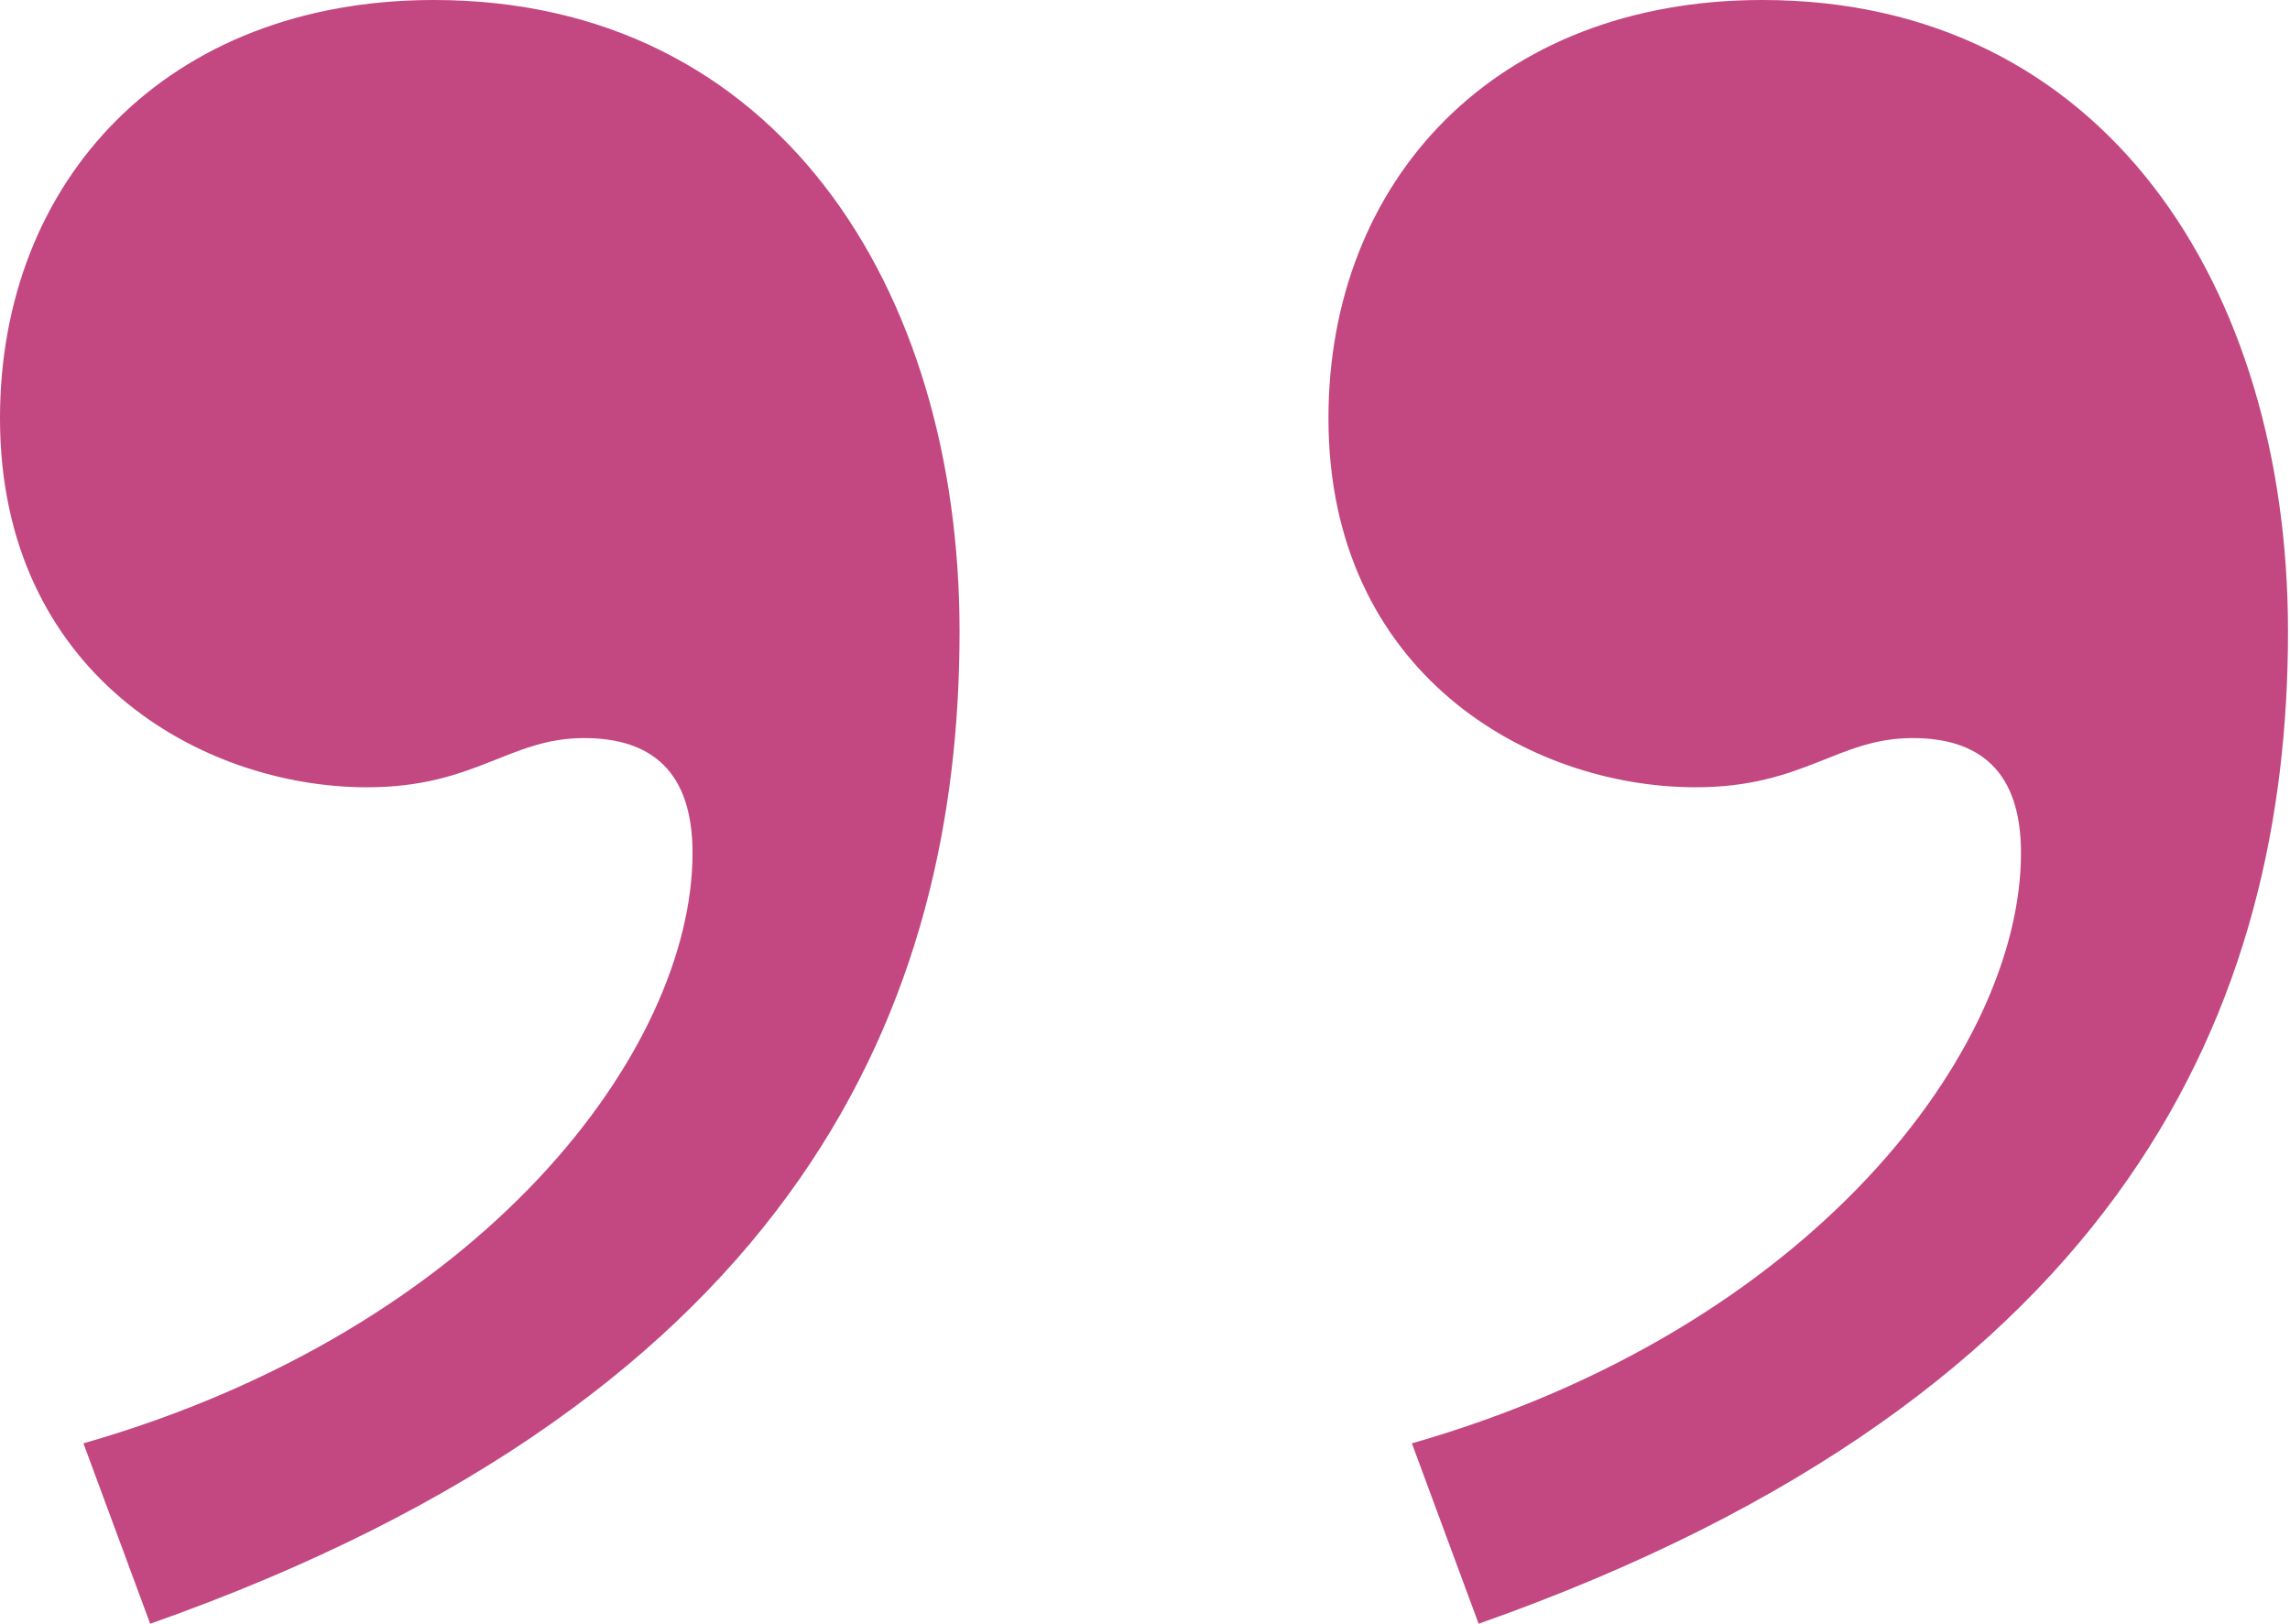
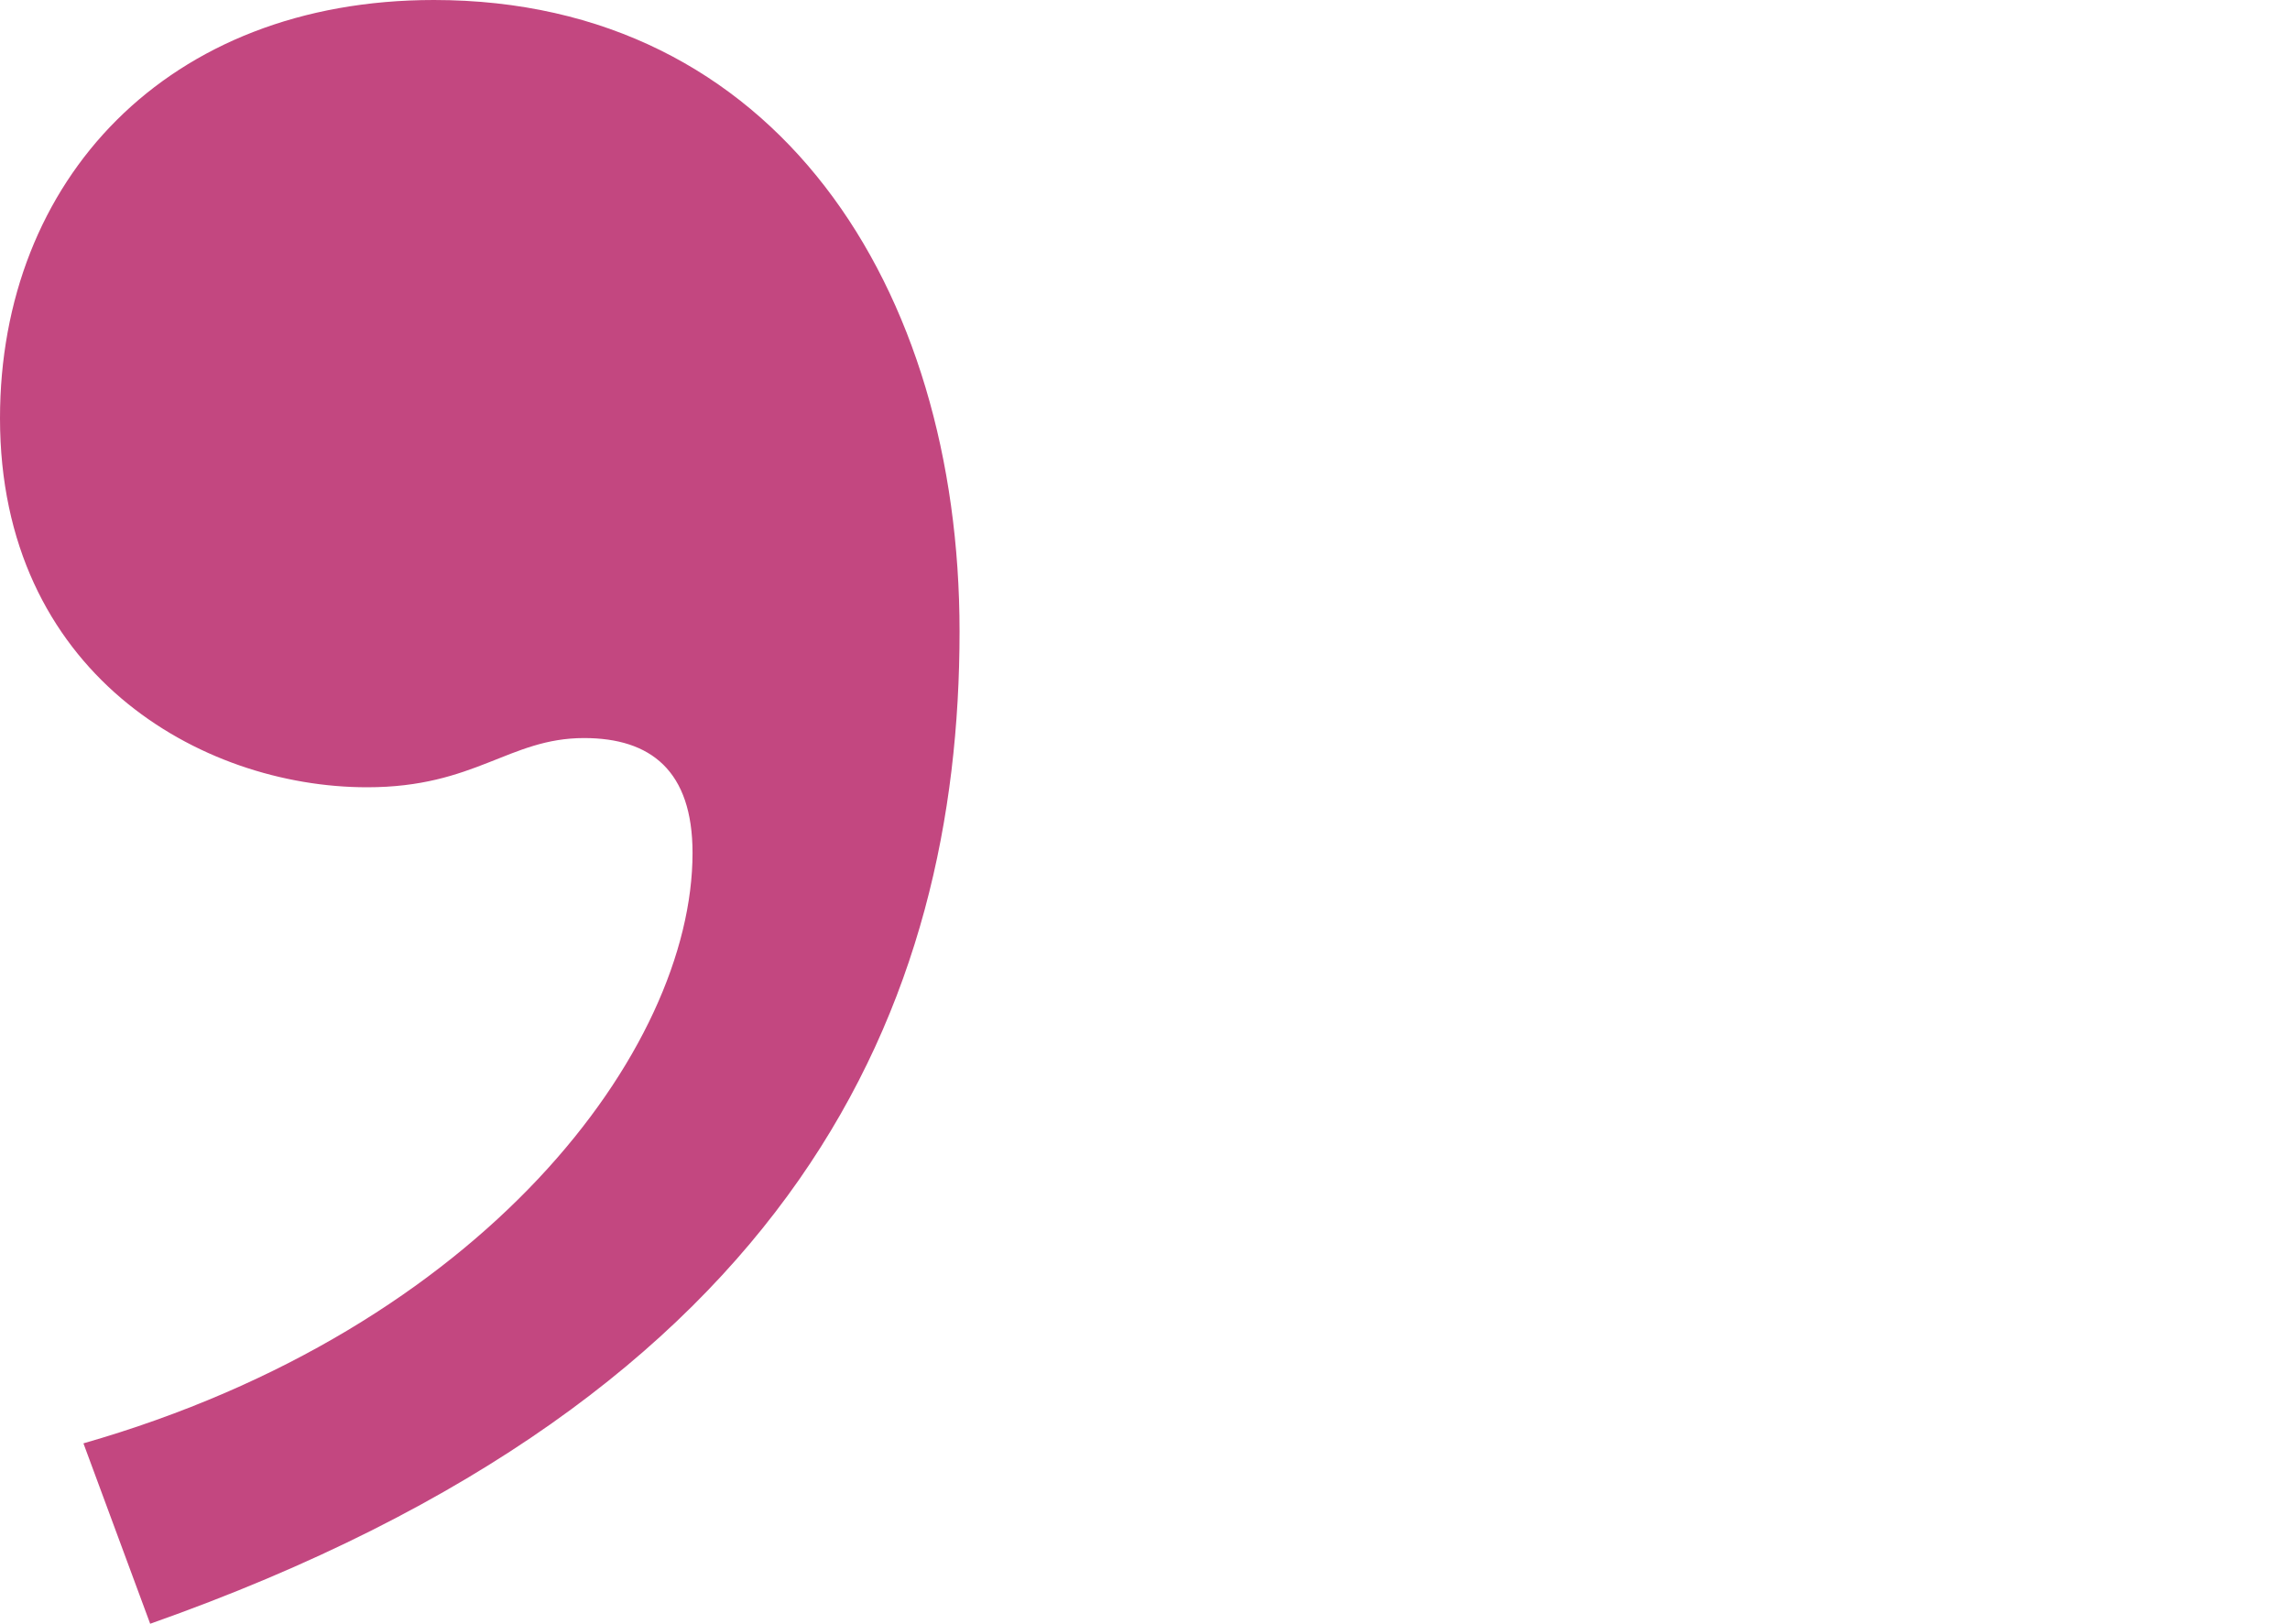
<svg xmlns="http://www.w3.org/2000/svg" width="55" height="39" viewBox="0 0 55 39" fill="none">
  <path d="M2.004 34.667L3.607 39C19.238 33.485 23.046 24.03 23.046 15.167C23.046 6.894 18.637 0 10.421 0C4.008 0 0 4.333 0 10.046C0 16.151 4.809 18.909 8.817 18.909C11.422 18.909 12.224 17.727 14.028 17.727C15.631 17.727 16.633 18.515 16.633 20.485C16.633 25.212 11.623 31.909 2.004 34.667Z" fill="#C34780" />
-   <path d="M33.91 34.667L35.513 39C51.144 33.485 54.952 24.03 54.952 15.167C54.952 6.894 50.543 0 42.327 0C35.914 0 31.906 4.333 31.906 10.046C31.906 16.151 36.716 18.909 40.724 18.909C43.329 18.909 44.13 17.727 45.934 17.727C47.537 17.727 48.539 18.515 48.539 20.485C48.539 25.212 43.529 31.909 33.91 34.667Z" fill="#C34780" />
</svg>